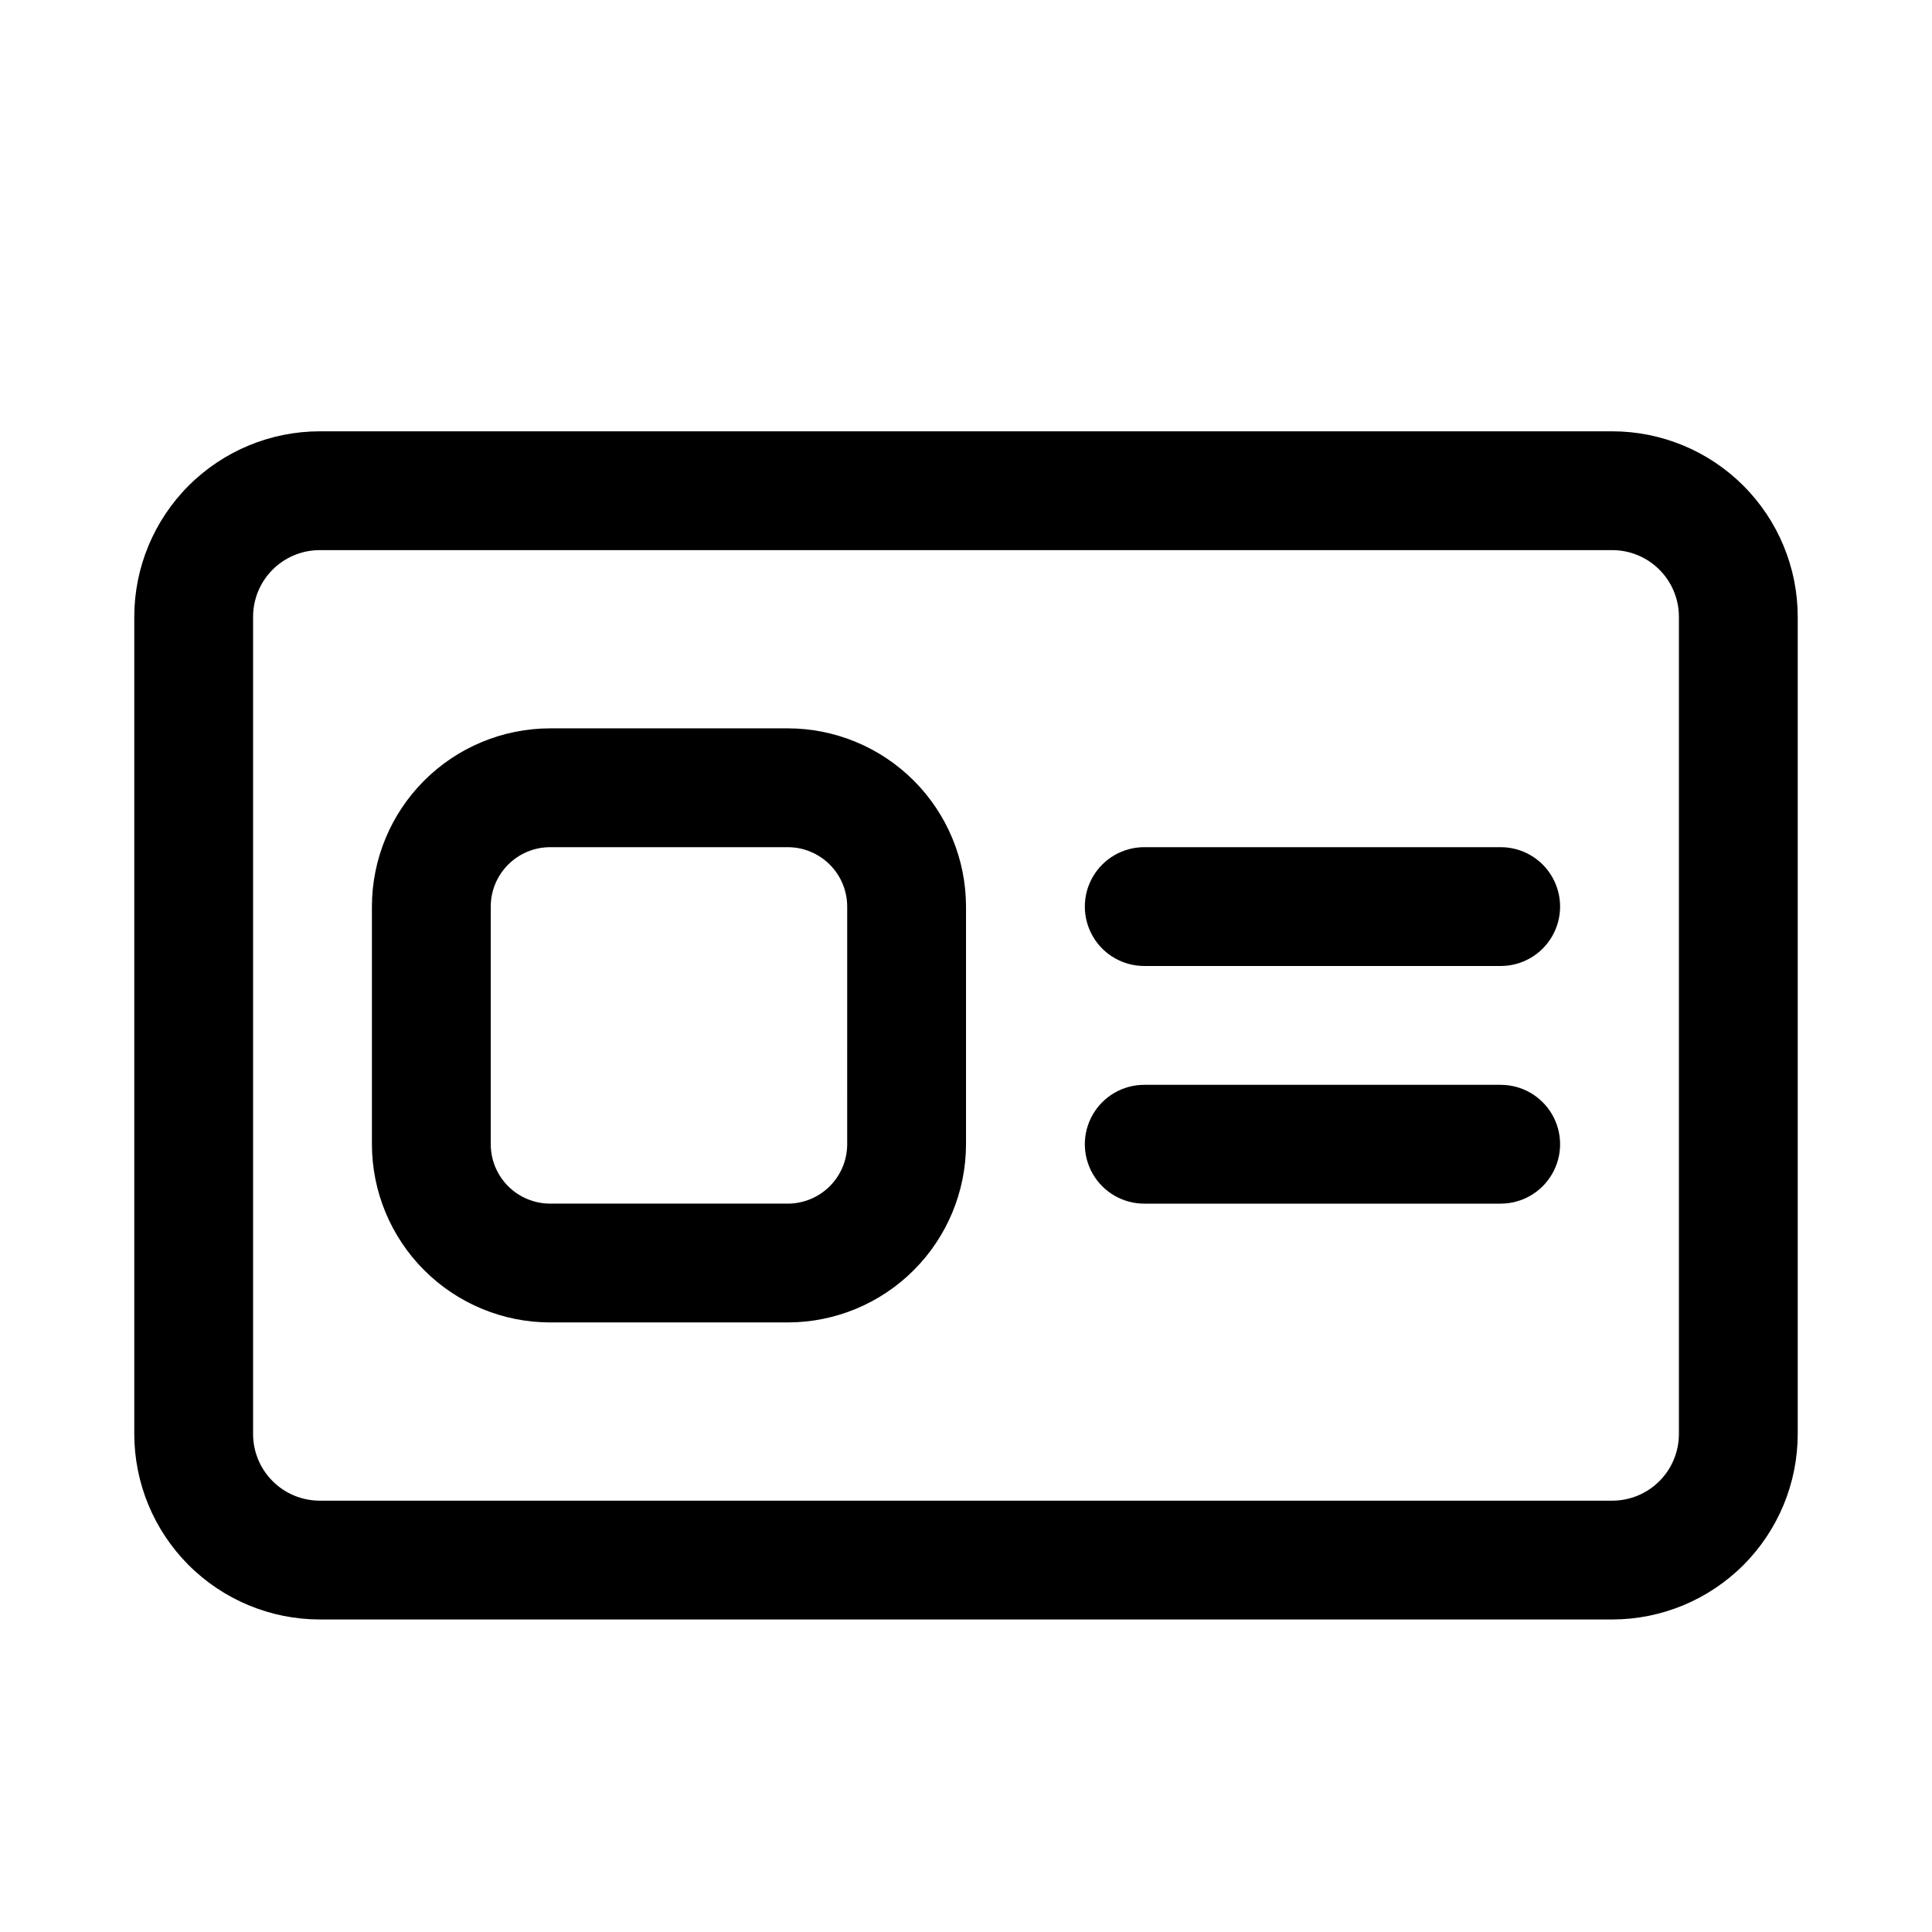
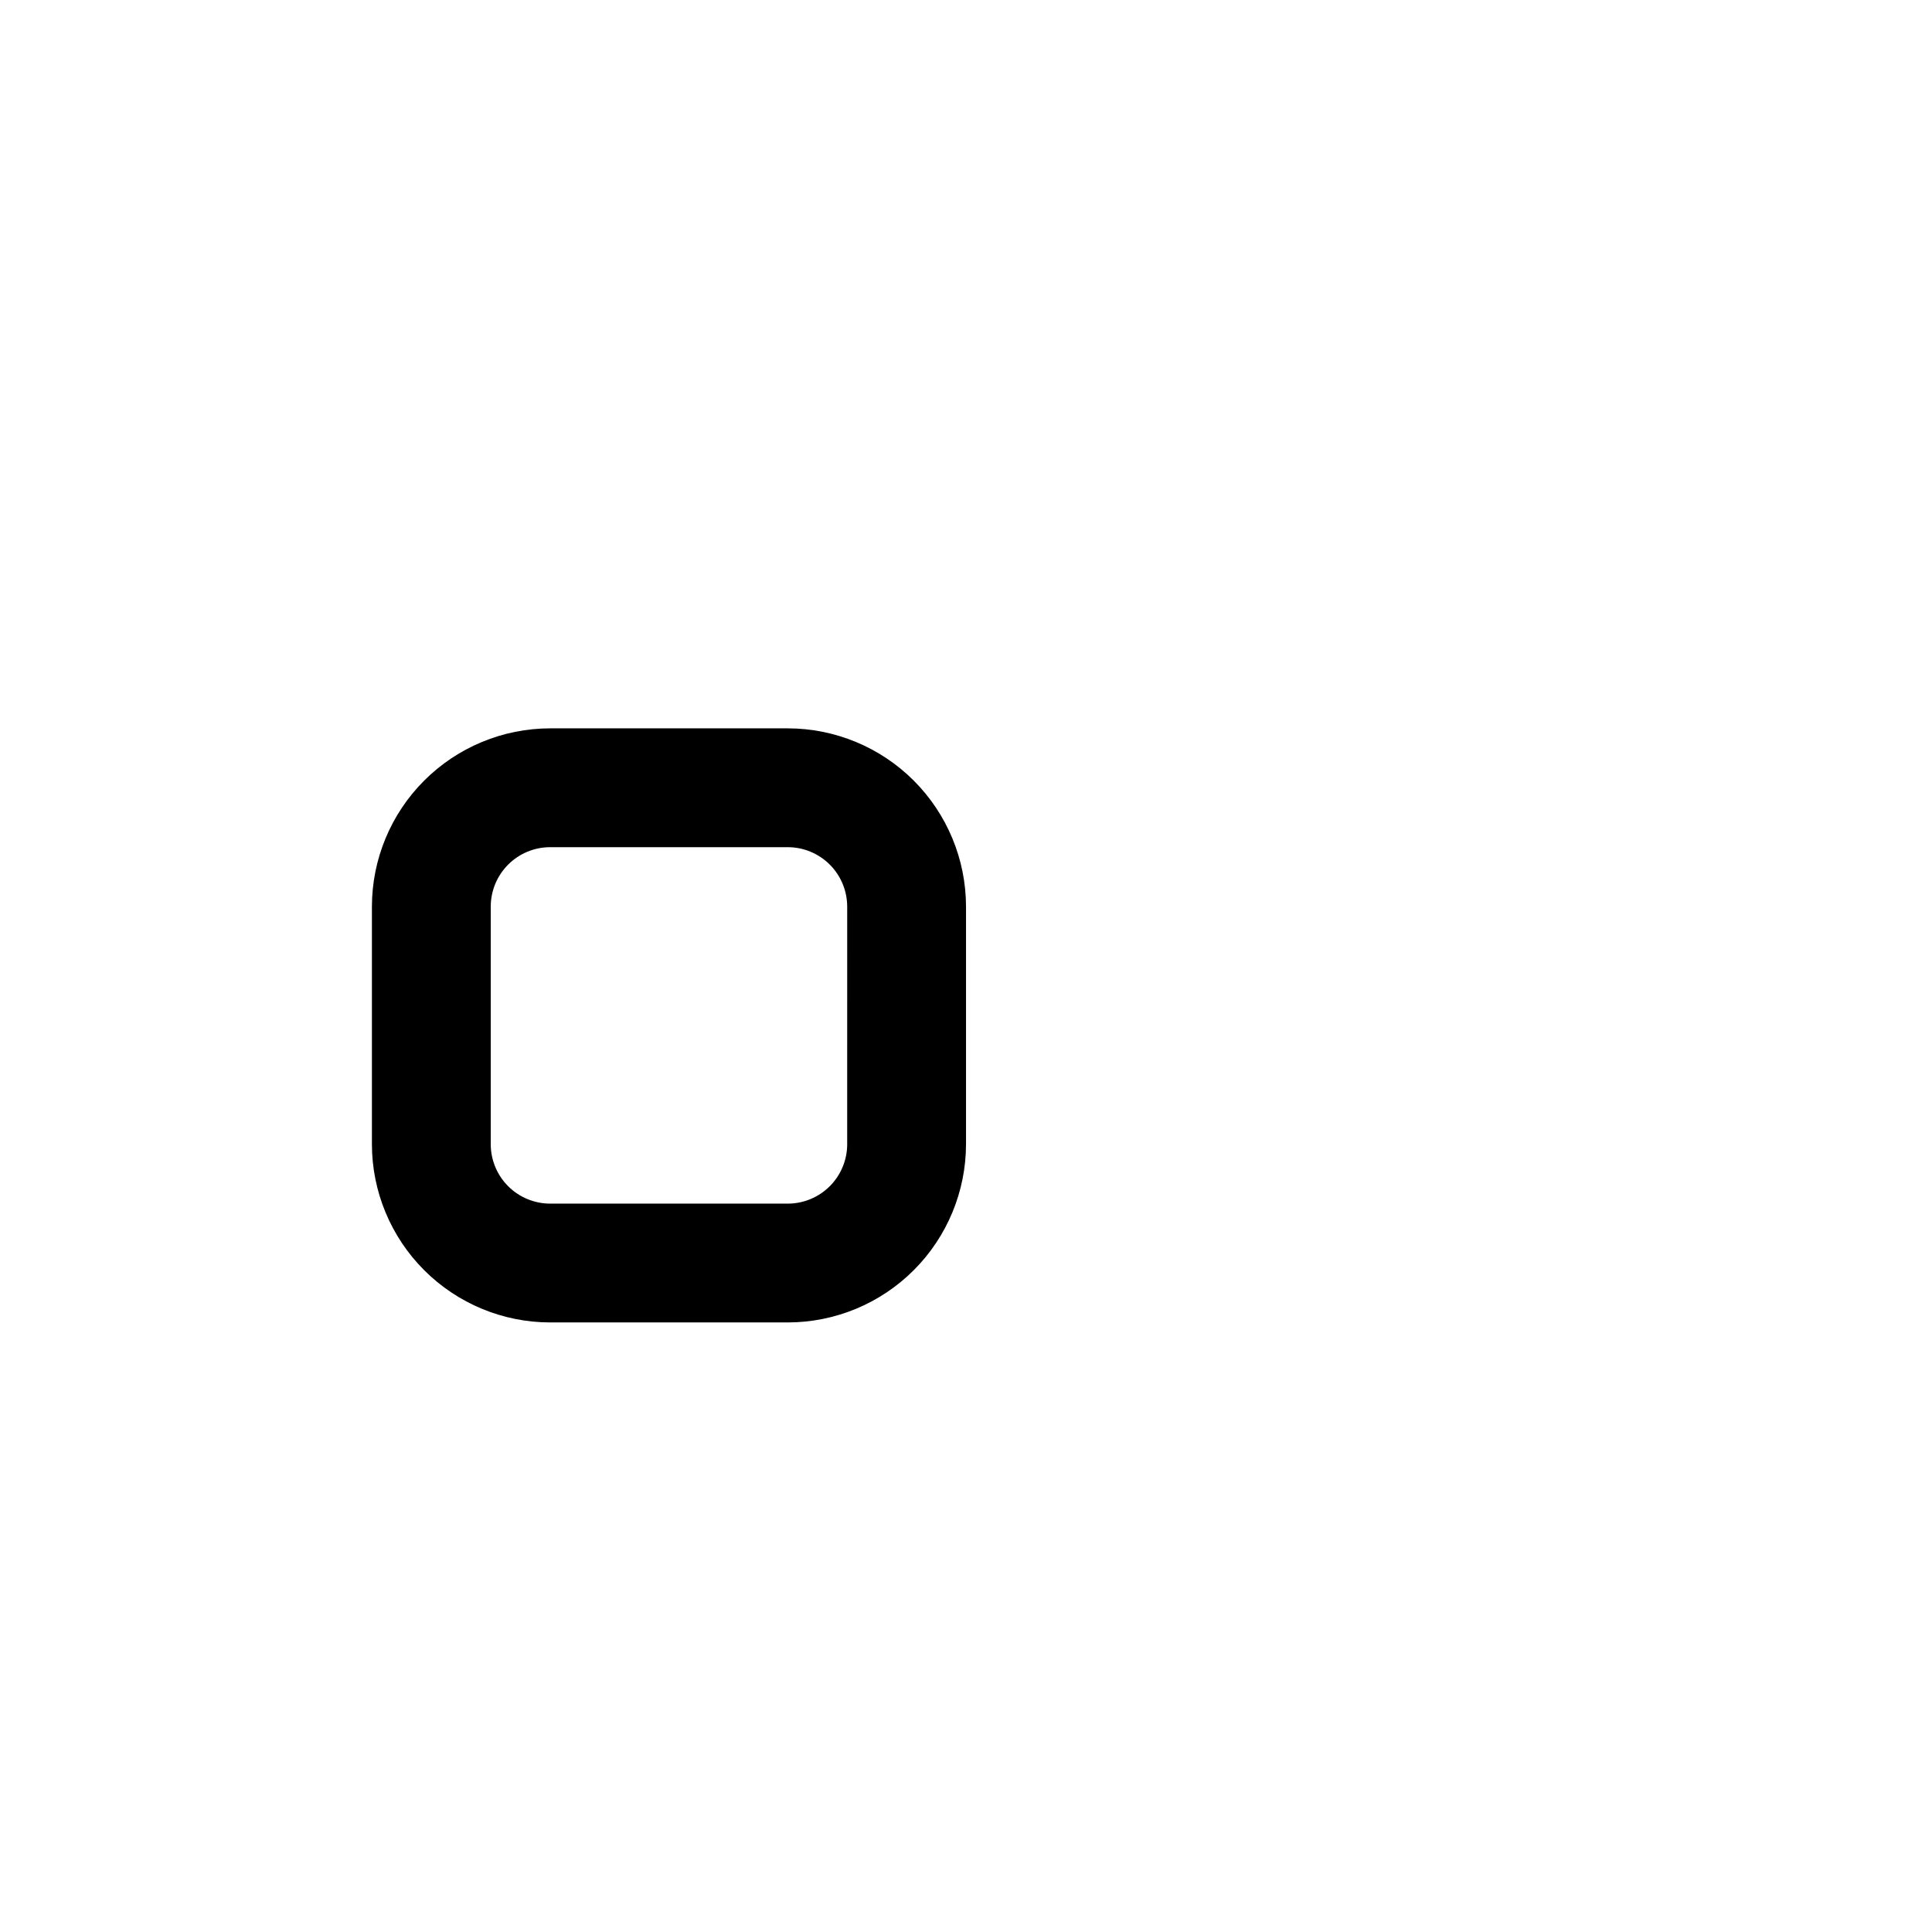
<svg xmlns="http://www.w3.org/2000/svg" fill="#000000" width="800px" height="800px" version="1.1" viewBox="144 144 512 512">
  <g>
-     <path d="m571.28 258.3h-342.56c-13.027 0.016-25.516 5.195-34.73 14.41-9.211 9.211-14.395 21.703-14.406 34.73v216.6c0.016 13.027 5.195 25.52 14.41 34.73 9.211 9.211 21.699 14.395 34.727 14.41h342.56c13.027-0.016 25.516-5.199 34.73-14.41 9.211-9.211 14.391-21.703 14.406-34.73v-216.6c-0.012-13.027-5.195-25.52-14.406-34.73-9.211-9.215-21.703-14.395-34.73-14.41zm17.648 265.74c-0.004 4.68-1.867 9.168-5.176 12.477-3.309 3.309-7.793 5.172-12.473 5.176h-342.56c-4.68-0.004-9.164-1.867-12.473-5.176-3.309-3.309-5.172-7.797-5.176-12.477v-216.6c0.004-4.68 1.867-9.168 5.176-12.477s7.793-5.168 12.473-5.176h342.56c4.68 0.008 9.164 1.867 12.473 5.176s5.172 7.797 5.176 12.477z" />
    <path d="m352.77 337.02h-62.977c-12.52 0.012-24.527 4.992-33.383 13.848-8.855 8.855-13.836 20.859-13.848 33.383v62.977c0.012 12.523 4.992 24.527 13.848 33.383s20.863 13.836 33.383 13.848h62.977c12.523-0.012 24.527-4.992 33.383-13.848 8.855-8.855 13.836-20.859 13.852-33.383v-62.977c-0.016-12.523-4.996-24.527-13.852-33.383-8.855-8.855-20.859-13.836-33.383-13.848zm15.742 110.21h0.004c-0.004 4.176-1.664 8.176-4.617 11.129-2.953 2.949-6.953 4.609-11.129 4.617h-62.977c-4.172-0.008-8.176-1.668-11.129-4.617-2.949-2.953-4.609-6.953-4.613-11.129v-62.977c0.004-4.172 1.664-8.176 4.617-11.125 2.949-2.953 6.953-4.613 11.125-4.617h62.977c4.176 0.004 8.176 1.664 11.129 4.617 2.949 2.949 4.609 6.953 4.617 11.125z" />
-     <path d="m541.7 368.51h-94.465c-5.625 0-10.82 3-13.633 7.871-2.812 4.871-2.812 10.871 0 15.742s8.008 7.875 13.633 7.875h94.465c5.625 0 10.82-3.004 13.633-7.875s2.812-10.871 0-15.742c-2.812-4.871-8.008-7.871-13.633-7.871z" />
-     <path d="m541.7 431.49h-94.465c-5.625 0-10.82 3-13.633 7.871s-2.812 10.871 0 15.742c2.812 4.871 8.008 7.875 13.633 7.875h94.465c5.625 0 10.82-3.004 13.633-7.875 2.812-4.871 2.812-10.871 0-15.742s-8.008-7.871-13.633-7.871z" />
  </g>
</svg>